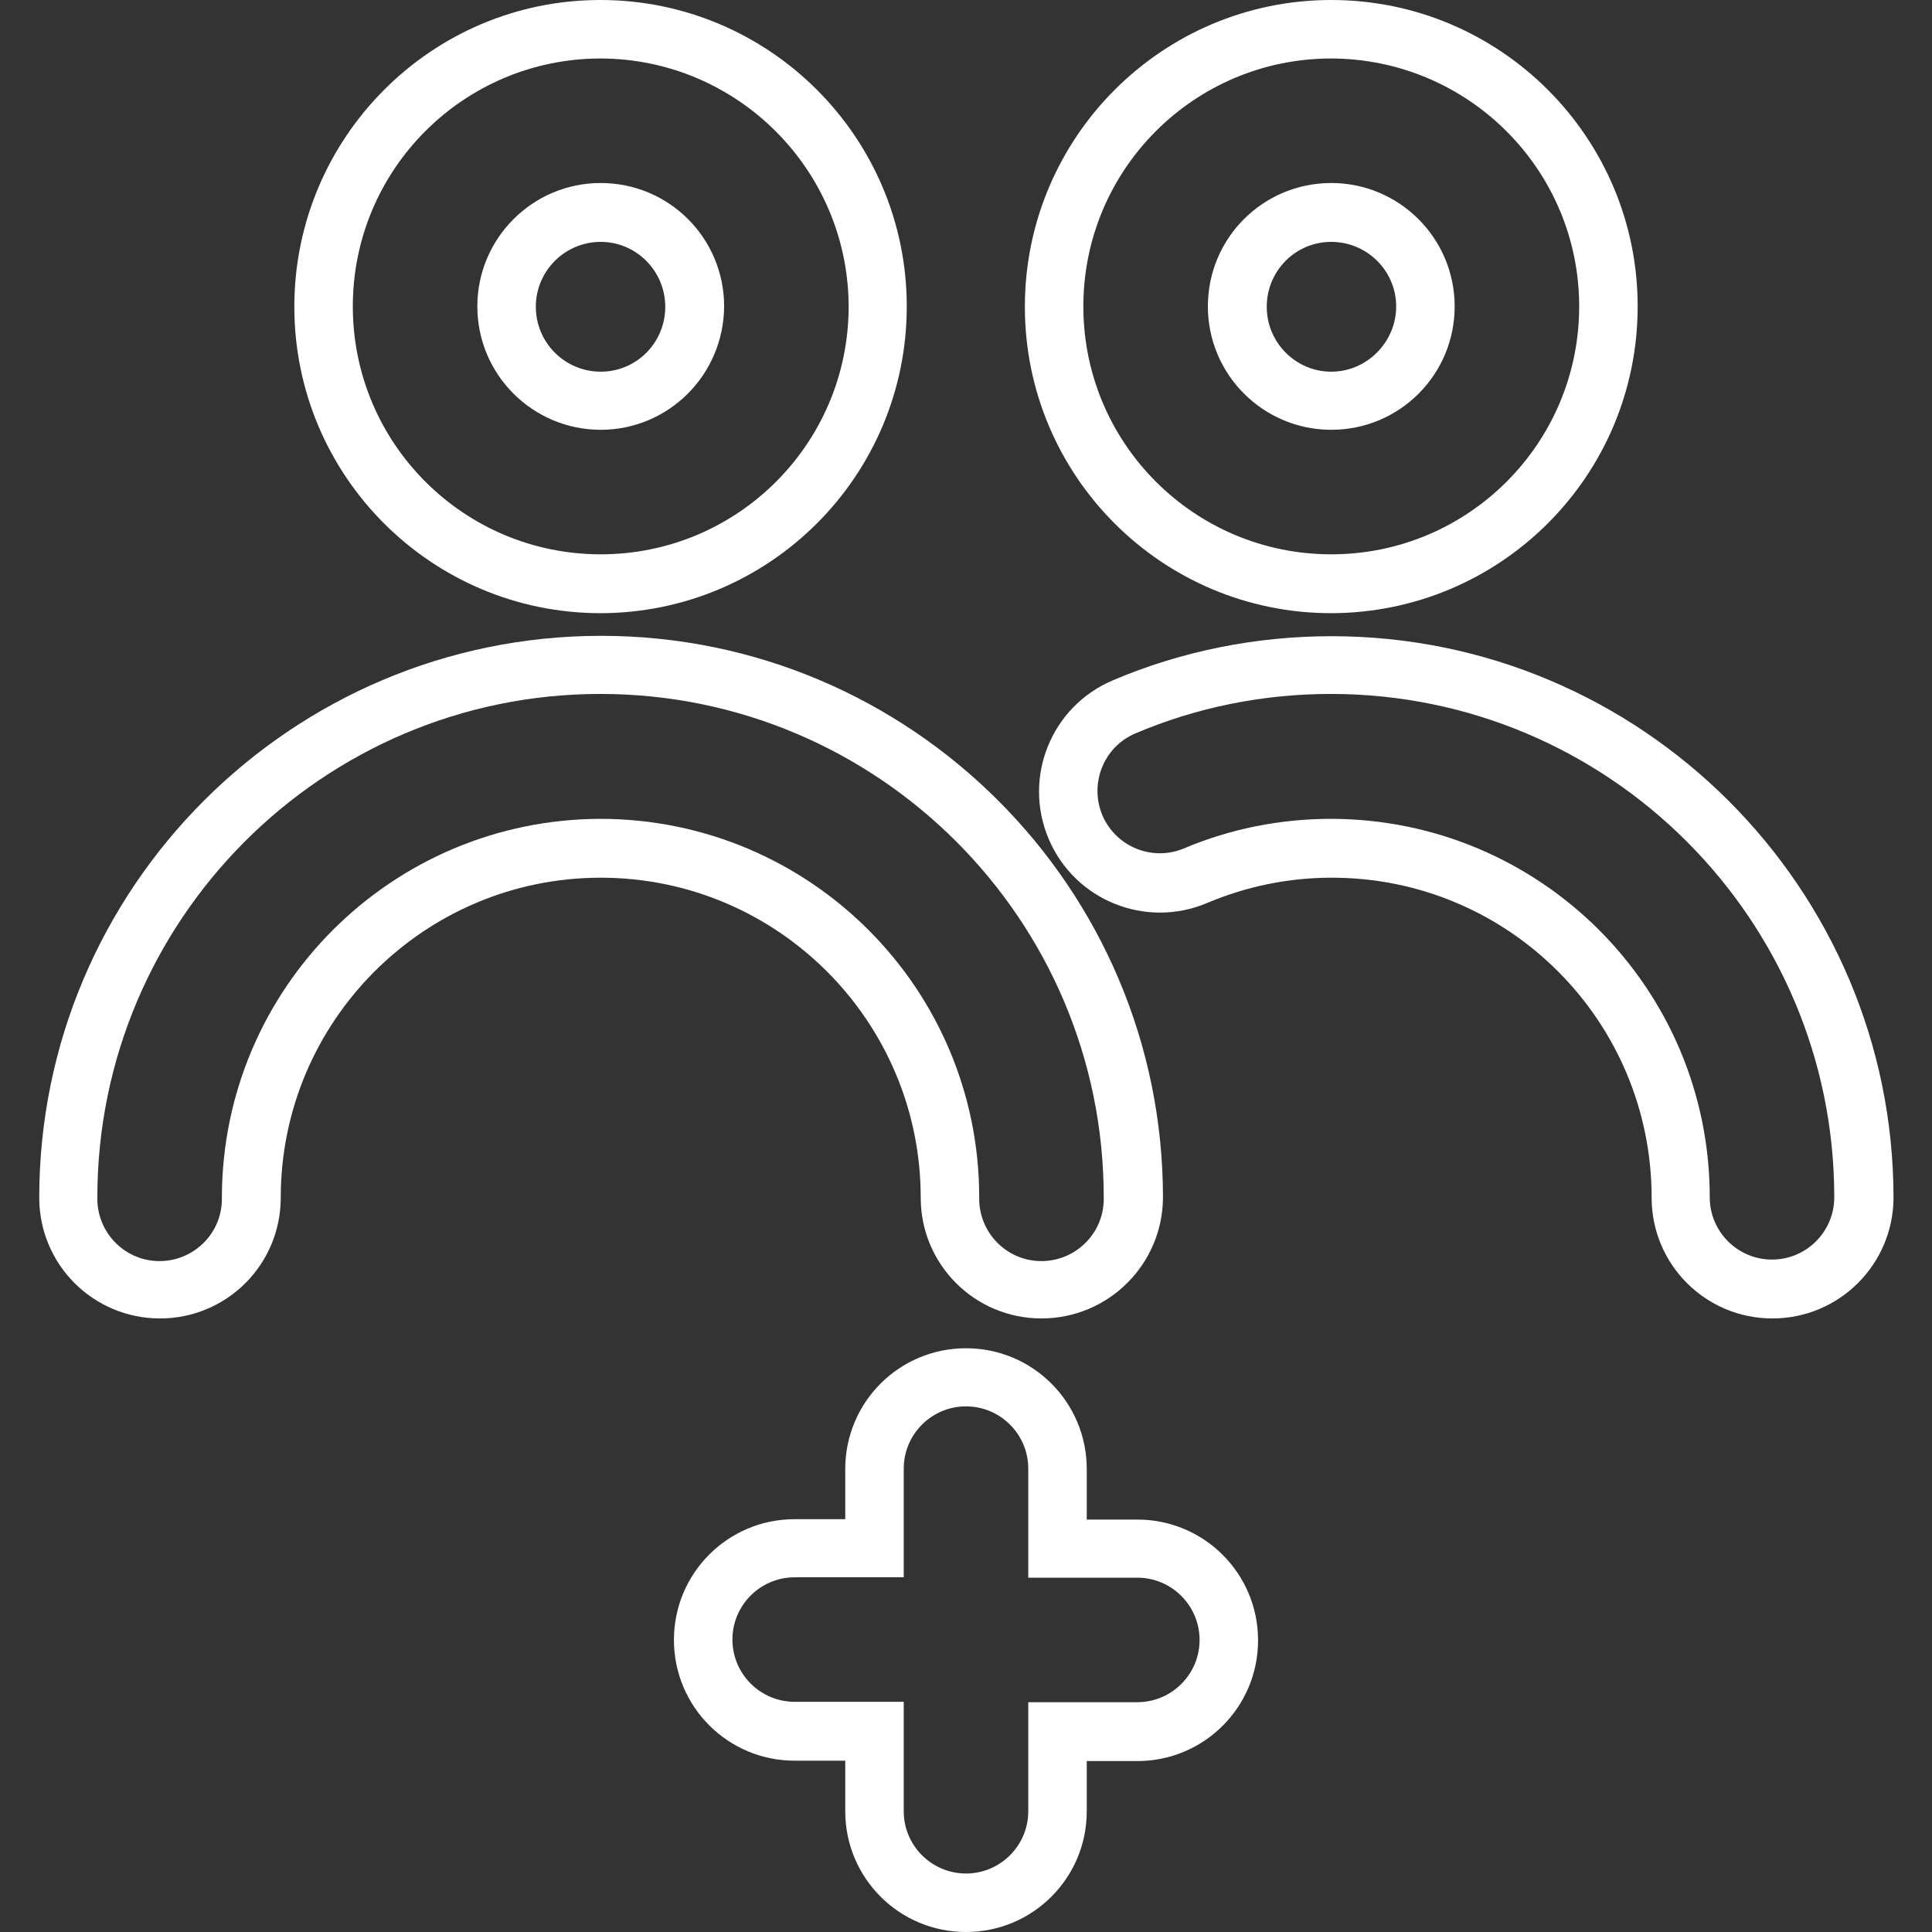
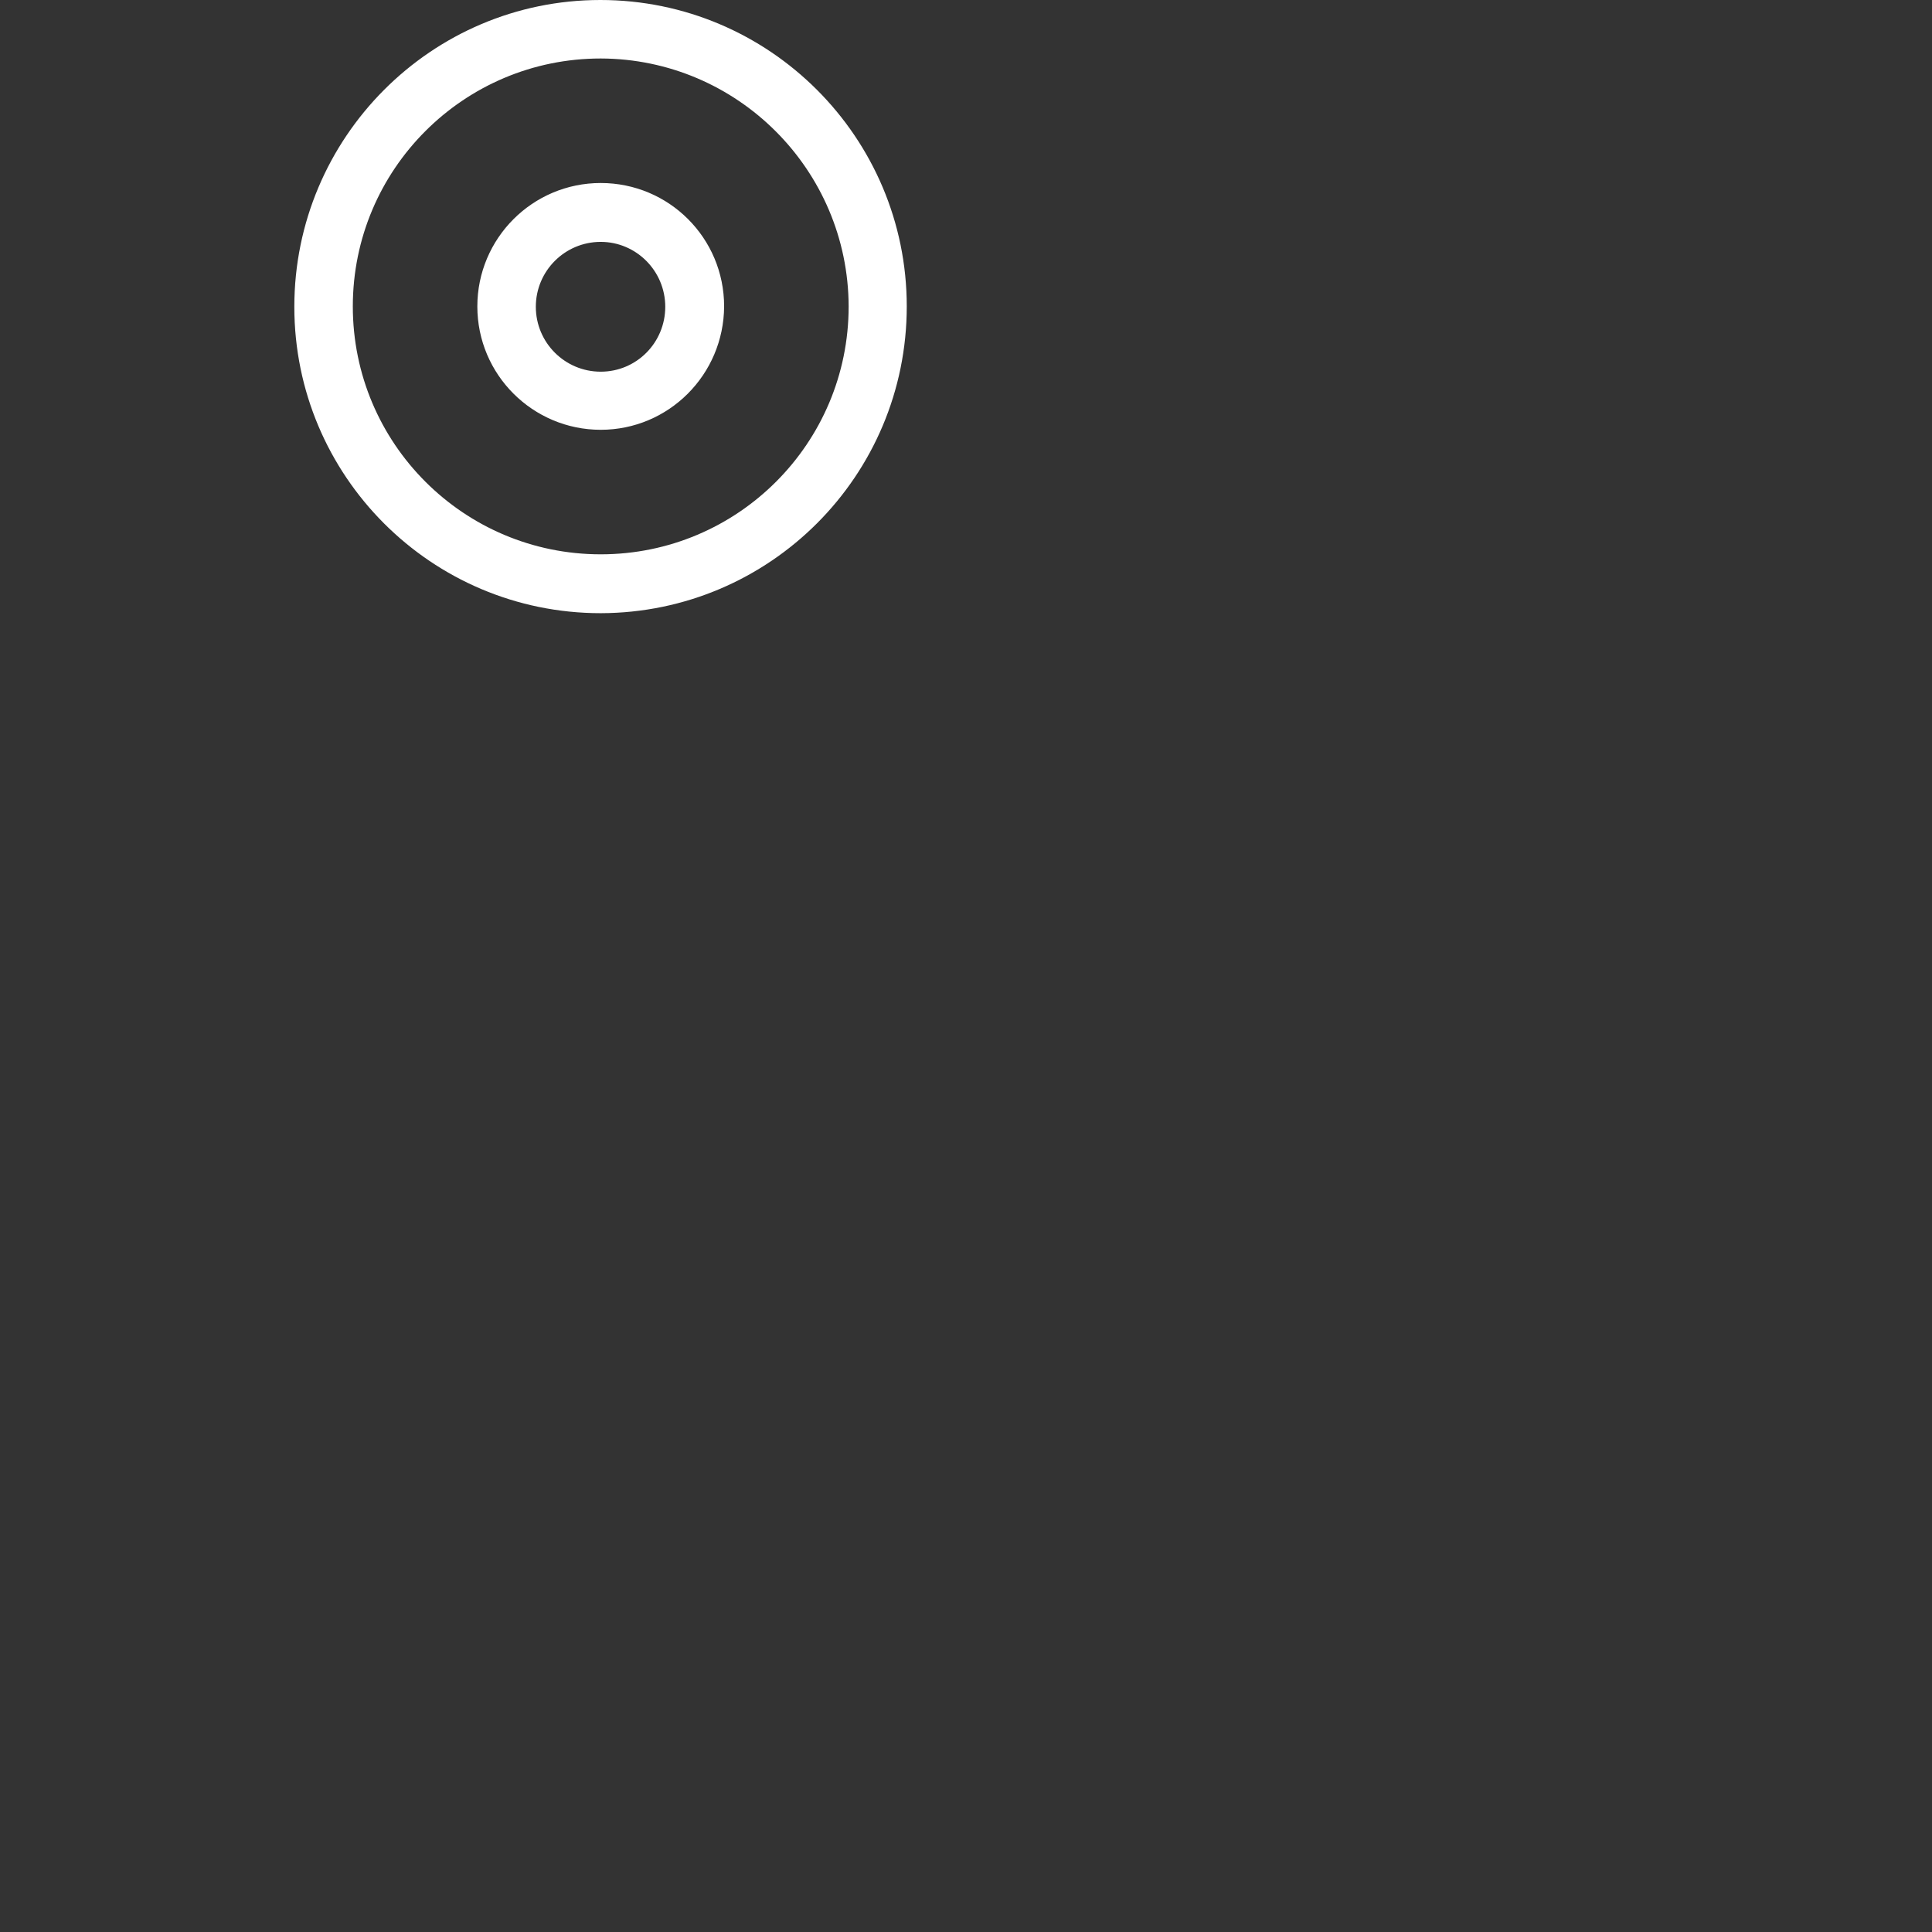
<svg xmlns="http://www.w3.org/2000/svg" id="Layer_1" enable-background="new 0 0 512 512" viewBox="0 0 512 512">
  <rect x="0" y="0" width="512" height="512" fill="#333333" stroke="none" />
  <g id="Layer_2_00000150809403010071810760000009342481024380081807_">
    <g id="stroke_copy_4">
      <g id="_16">
-         <path d="m276 349.4c-17.7 0-32-14.3-32-32 0-46.8-38-84.8-84.8-84.8s-84.8 38-84.8 84.8c0 17.7-14.3 32-32 32s-32-14.3-32-32c0-82.1 66.8-148.9 148.9-148.9s148.9 66.8 148.9 148.9c-.1 17.7-14.5 32-32.2 32zm-116.8-132.4c55.4.1 100.3 44.9 100.3 100.3-.2 9.1 7 16.7 16.1 16.9s16.7-7 16.9-16.1c0-.3 0-.5 0-.8 0-73.6-59.8-133.4-133.4-133.4s-133.3 59.9-133.3 133.4c-.2 9.1 7 16.7 16.1 16.9s16.7-7 16.9-16.1c0-.3 0-.5 0-.8.1-55.4 45-100.2 100.4-100.3z" fill="#ffffff" opacity="1" original-fill="#000000" />
        <path d="m159.2 162.5c-44.9 0-81.2-36.4-81.2-81.2s36.3-81.3 81.1-81.3 81.2 36.4 81.2 81.2c0 44.9-36.3 81.2-81.1 81.3zm0-147c-36.3 0-65.7 29.4-65.7 65.7s29.4 65.7 65.7 65.7 65.7-29.4 65.7-65.7c-.1-36.2-29.5-65.6-65.7-65.7zm0 98.4c-18 0-32.7-14.6-32.7-32.7 0-18 14.6-32.7 32.7-32.7s32.7 14.6 32.7 32.7c-.1 18.1-14.7 32.7-32.7 32.7zm0-49.8c-9.5 0-17.2 7.7-17.2 17.2s7.7 17.2 17.2 17.2 17.1-7.7 17.1-17.2c0-9.5-7.7-17.2-17.1-17.2z" fill="#ffffff" opacity="1" original-fill="#000000" />
-         <path d="m469.7 349.4c-17.7 0-32-14.3-32-32 0-46.9-38-84.9-84.9-84.8-11.3 0-22.5 2.3-32.9 6.7-16.3 6.9-35.1-.7-42-17s.7-35.1 17-42c18.3-7.8 38.1-11.7 58-11.7 82.1 0 148.9 66.8 148.9 148.9-.1 17.6-14.4 31.9-32.1 31.9zm-116.9-132.4c55.4.1 100.3 44.9 100.3 100.3 0 9.1 7.4 16.5 16.5 16.5s16.5-7.4 16.5-16.5c0-73.6-59.8-133.4-133.4-133.4-17.8 0-35.5 3.5-51.9 10.5-8.4 3.6-12.2 13.4-8.6 21.8 3.6 8.2 13.1 12.1 21.4 8.7 12.5-5.3 25.8-7.9 39.2-7.9z" fill="#ffffff" opacity="1" original-fill="#000000" />
-         <path d="m352.8 162.5c-44.9 0-81.2-36.4-81.2-81.2 0-44.9 36.4-81.3 81.2-81.3s81.2 36.4 81.2 81.2c0 44.9-36.3 81.2-81.2 81.3zm0-147c-36.3 0-65.7 29.4-65.7 65.7s29.4 65.7 65.7 65.7 65.7-29.4 65.7-65.7c0-36.2-29.4-65.6-65.7-65.7zm0 98.4c-18 0-32.7-14.6-32.7-32.7s14.6-32.7 32.7-32.7c18 0 32.7 14.6 32.7 32.7s-14.6 32.7-32.7 32.7zm0-49.8c-9.5 0-17.1 7.7-17.1 17.2s7.7 17.2 17.1 17.2 17.2-7.8 17.2-17.3c0-9.4-7.7-17.1-17.2-17.1z" fill="#ffffff" opacity="1" original-fill="#000000" />
-         <path d="m256 512c-17.7 0-32-14.3-32-32v-13.4h-13.4c-17.7 0-32-14.3-32-32s14.3-32 32-32h13.4v-13.3c0-17.7 14.3-32 32-32s32 14.3 32 32v13.4h13.4c17.7 0 32 14.3 32 32s-14.3 32-32 32h-13.4v13.3c0 17.7-14.3 32-32 32zm-45.4-94c-9.1 0-16.5 7.4-16.5 16.5s7.4 16.5 16.5 16.5h28.9v29c0 9.1 7.4 16.5 16.5 16.5s16.5-7.4 16.5-16.5v-28.9h28.9c9.1 0 16.5-7.4 16.5-16.5s-7.4-16.5-16.5-16.5h-28.9v-28.9c0-9.1-7.4-16.5-16.5-16.5s-16.5 7.4-16.5 16.5v28.8z" fill="#ffffff" opacity="1" original-fill="#000000" />
      </g>
    </g>
  </g>
</svg>